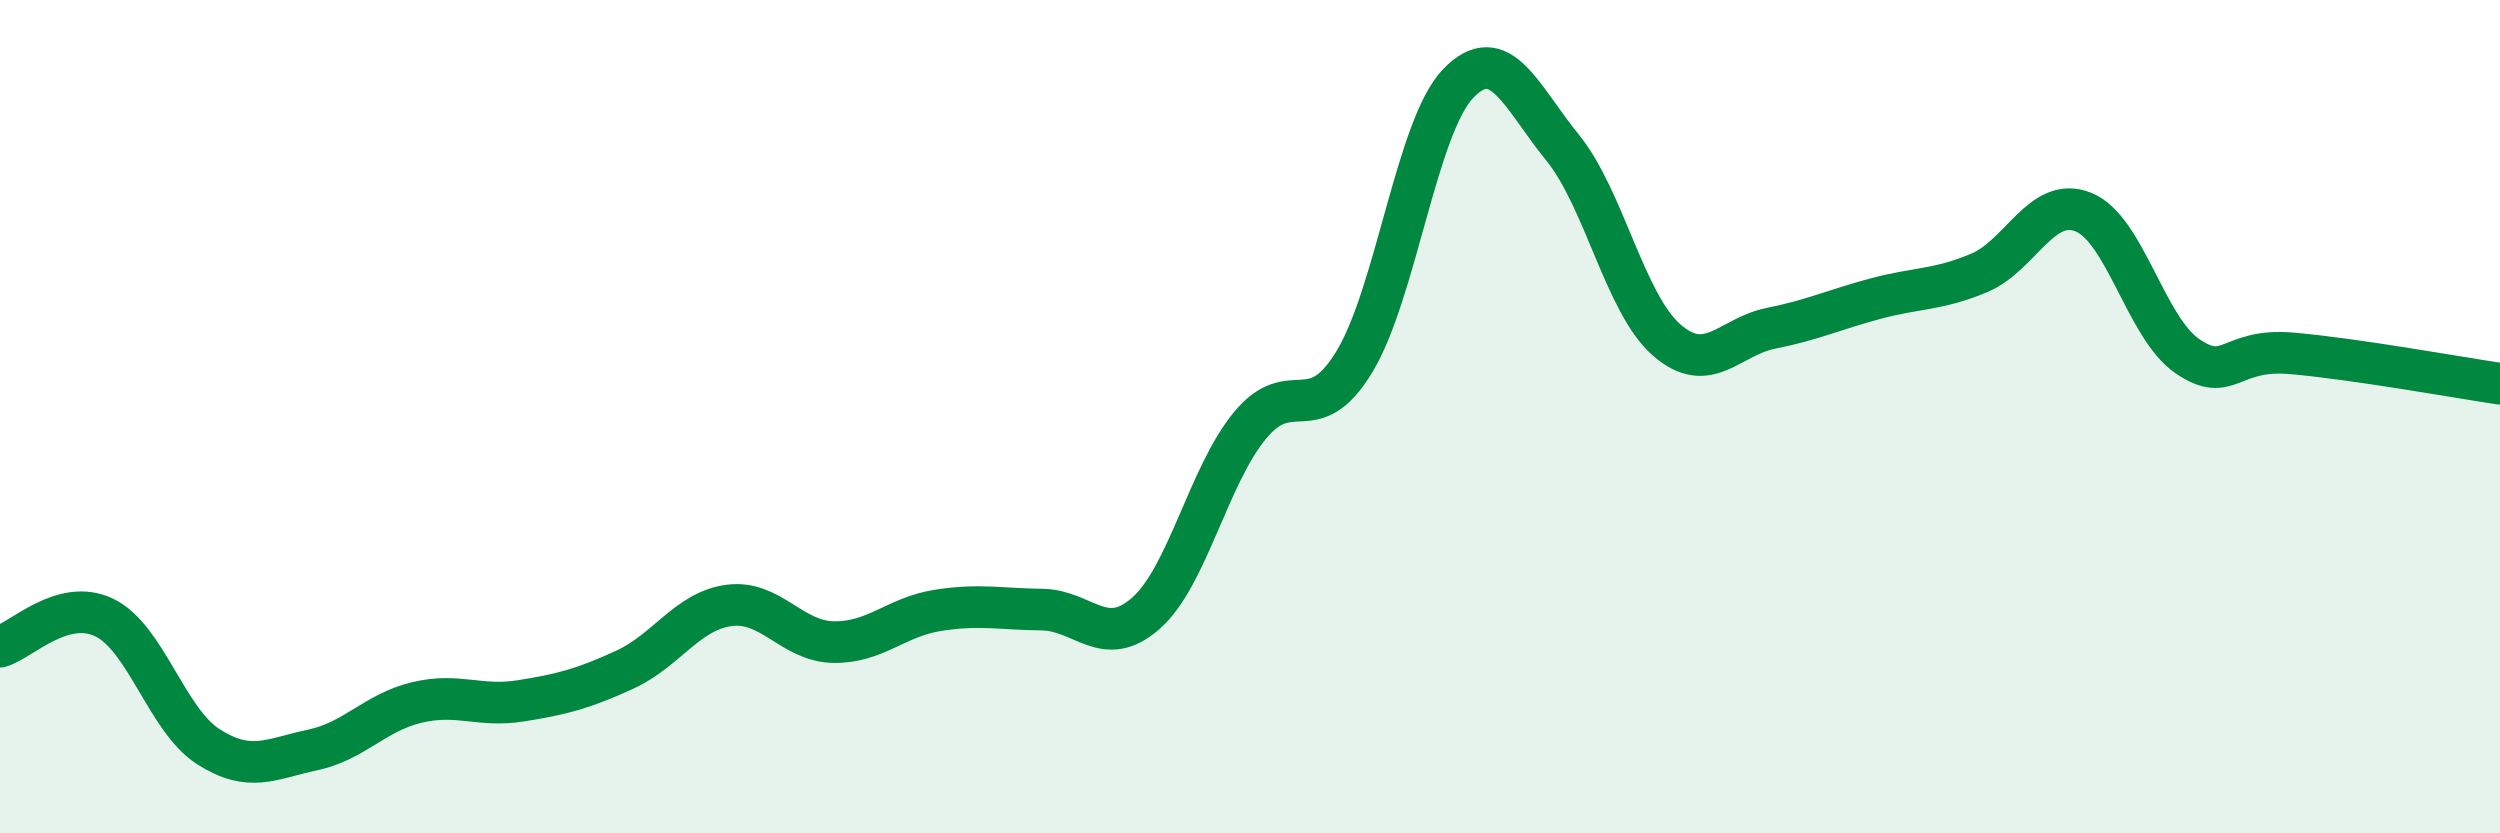
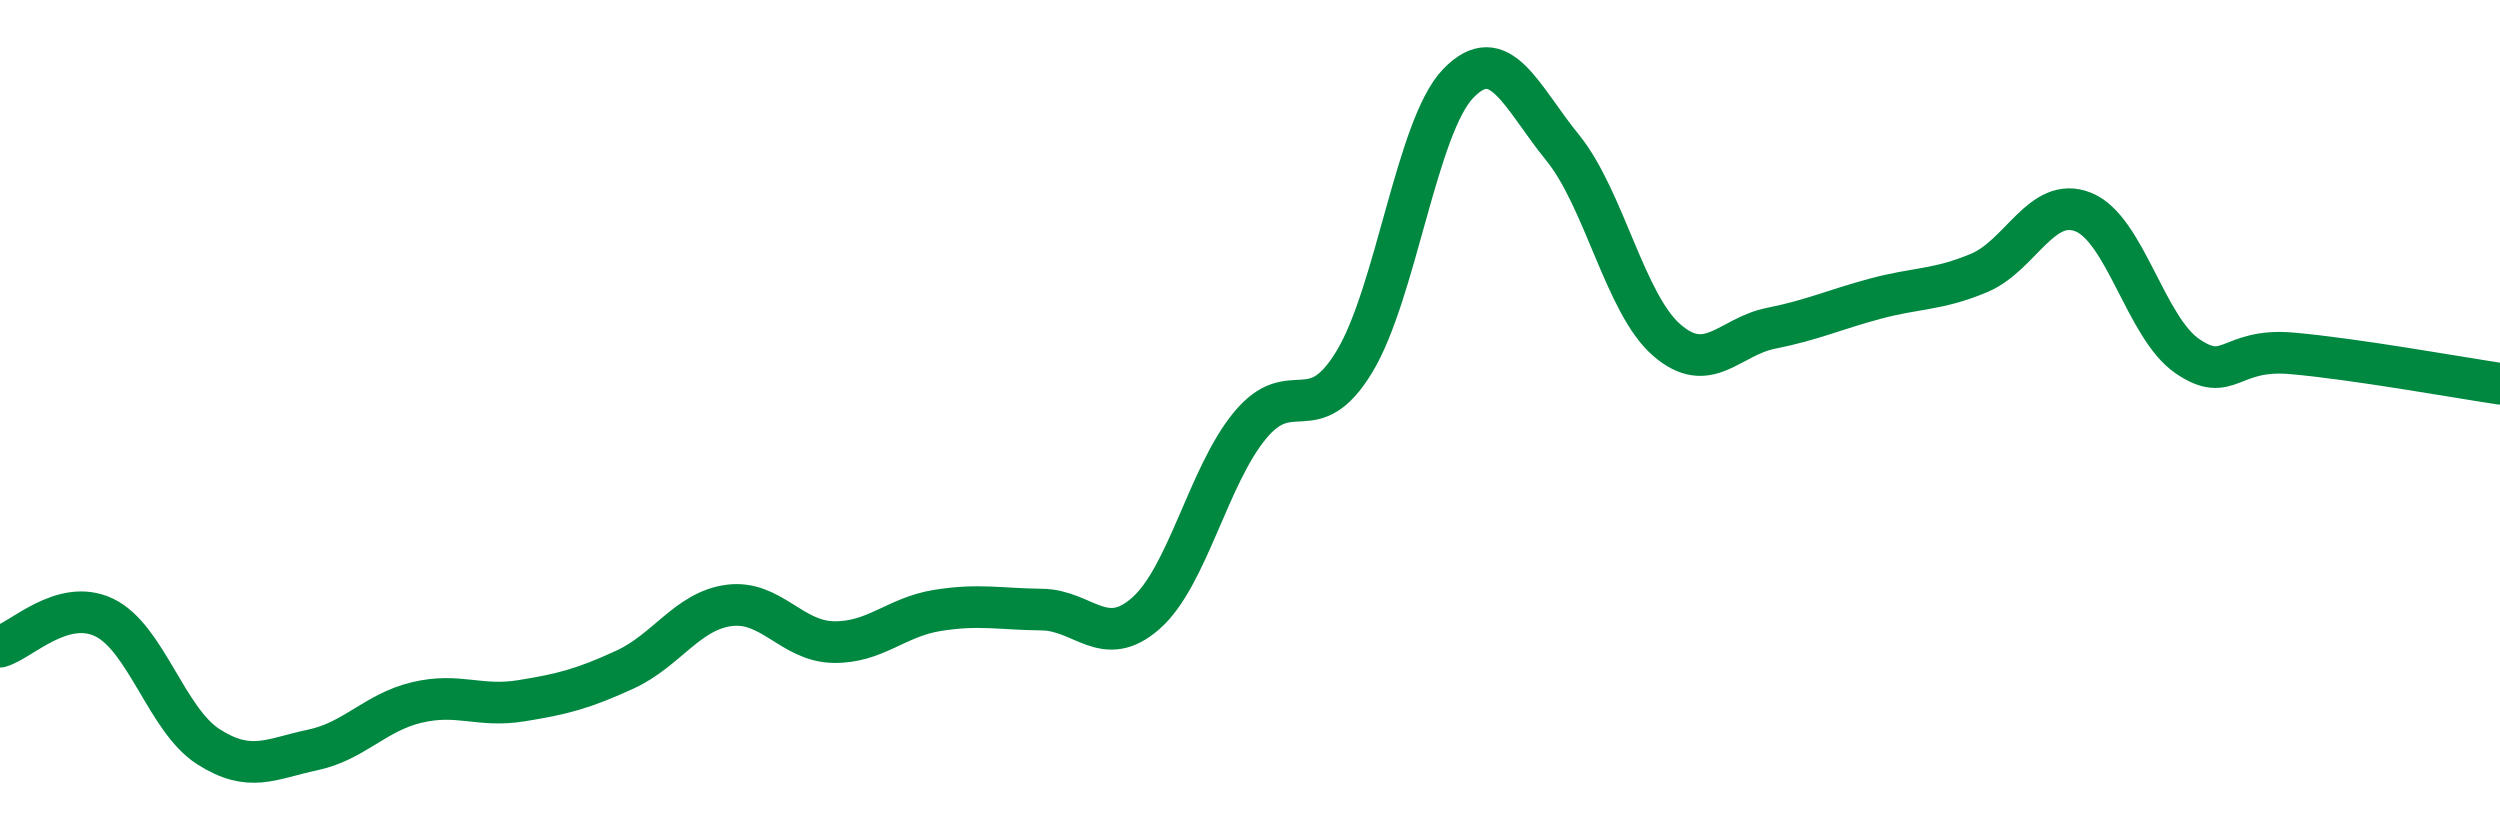
<svg xmlns="http://www.w3.org/2000/svg" width="60" height="20" viewBox="0 0 60 20">
-   <path d="M 0,15.52 C 0.5,15.38 1.5,14.34 2.5,14.82 C 3.5,15.3 4,17.28 5,17.92 C 6,18.56 6.5,18.21 7.5,18 C 8.5,17.79 9,17.1 10,16.86 C 11,16.62 11.5,16.98 12.5,16.82 C 13.5,16.66 14,16.53 15,16.07 C 16,15.61 16.5,14.66 17.5,14.53 C 18.5,14.4 19,15.39 20,15.41 C 21,15.43 21.5,14.81 22.5,14.65 C 23.5,14.49 24,14.62 25,14.63 C 26,14.64 26.5,15.6 27.5,14.72 C 28.5,13.84 29,11.42 30,10.21 C 31,9 31.5,10.33 32.5,8.69 C 33.5,7.05 34,3.03 35,2 C 36,0.97 36.5,2.31 37.5,3.54 C 38.5,4.77 39,7.29 40,8.16 C 41,9.03 41.5,8.08 42.5,7.88 C 43.5,7.68 44,7.44 45,7.17 C 46,6.9 46.5,6.97 47.5,6.55 C 48.5,6.13 49,4.69 50,5.09 C 51,5.49 51.5,7.87 52.5,8.55 C 53.5,9.23 53.5,8.35 55,8.48 C 56.5,8.61 59,9.06 60,9.21L60 20L0 20Z" fill="#008740" opacity="0.1" stroke-linecap="round" stroke-linejoin="round" />
  <path d="M 0,15.52 C 0.5,15.38 1.5,14.34 2.5,14.82 C 3.5,15.3 4,17.28 5,17.92 C 6,18.56 6.5,18.21 7.5,18 C 8.5,17.79 9,17.1 10,16.86 C 11,16.62 11.5,16.98 12.5,16.82 C 13.5,16.66 14,16.53 15,16.07 C 16,15.61 16.5,14.66 17.5,14.53 C 18.5,14.4 19,15.39 20,15.41 C 21,15.43 21.5,14.81 22.5,14.65 C 23.5,14.49 24,14.62 25,14.63 C 26,14.64 26.5,15.6 27.5,14.72 C 28.5,13.84 29,11.42 30,10.21 C 31,9 31.5,10.33 32.5,8.69 C 33.5,7.05 34,3.03 35,2 C 36,0.97 36.5,2.31 37.5,3.54 C 38.5,4.77 39,7.29 40,8.16 C 41,9.03 41.5,8.08 42.5,7.88 C 43.5,7.68 44,7.44 45,7.17 C 46,6.9 46.5,6.97 47.5,6.55 C 48.5,6.13 49,4.69 50,5.09 C 51,5.49 51.5,7.87 52.5,8.55 C 53.5,9.23 53.5,8.35 55,8.48 C 56.5,8.61 59,9.06 60,9.21" stroke="#008740" stroke-width="1" fill="none" stroke-linecap="round" stroke-linejoin="round" />
</svg>